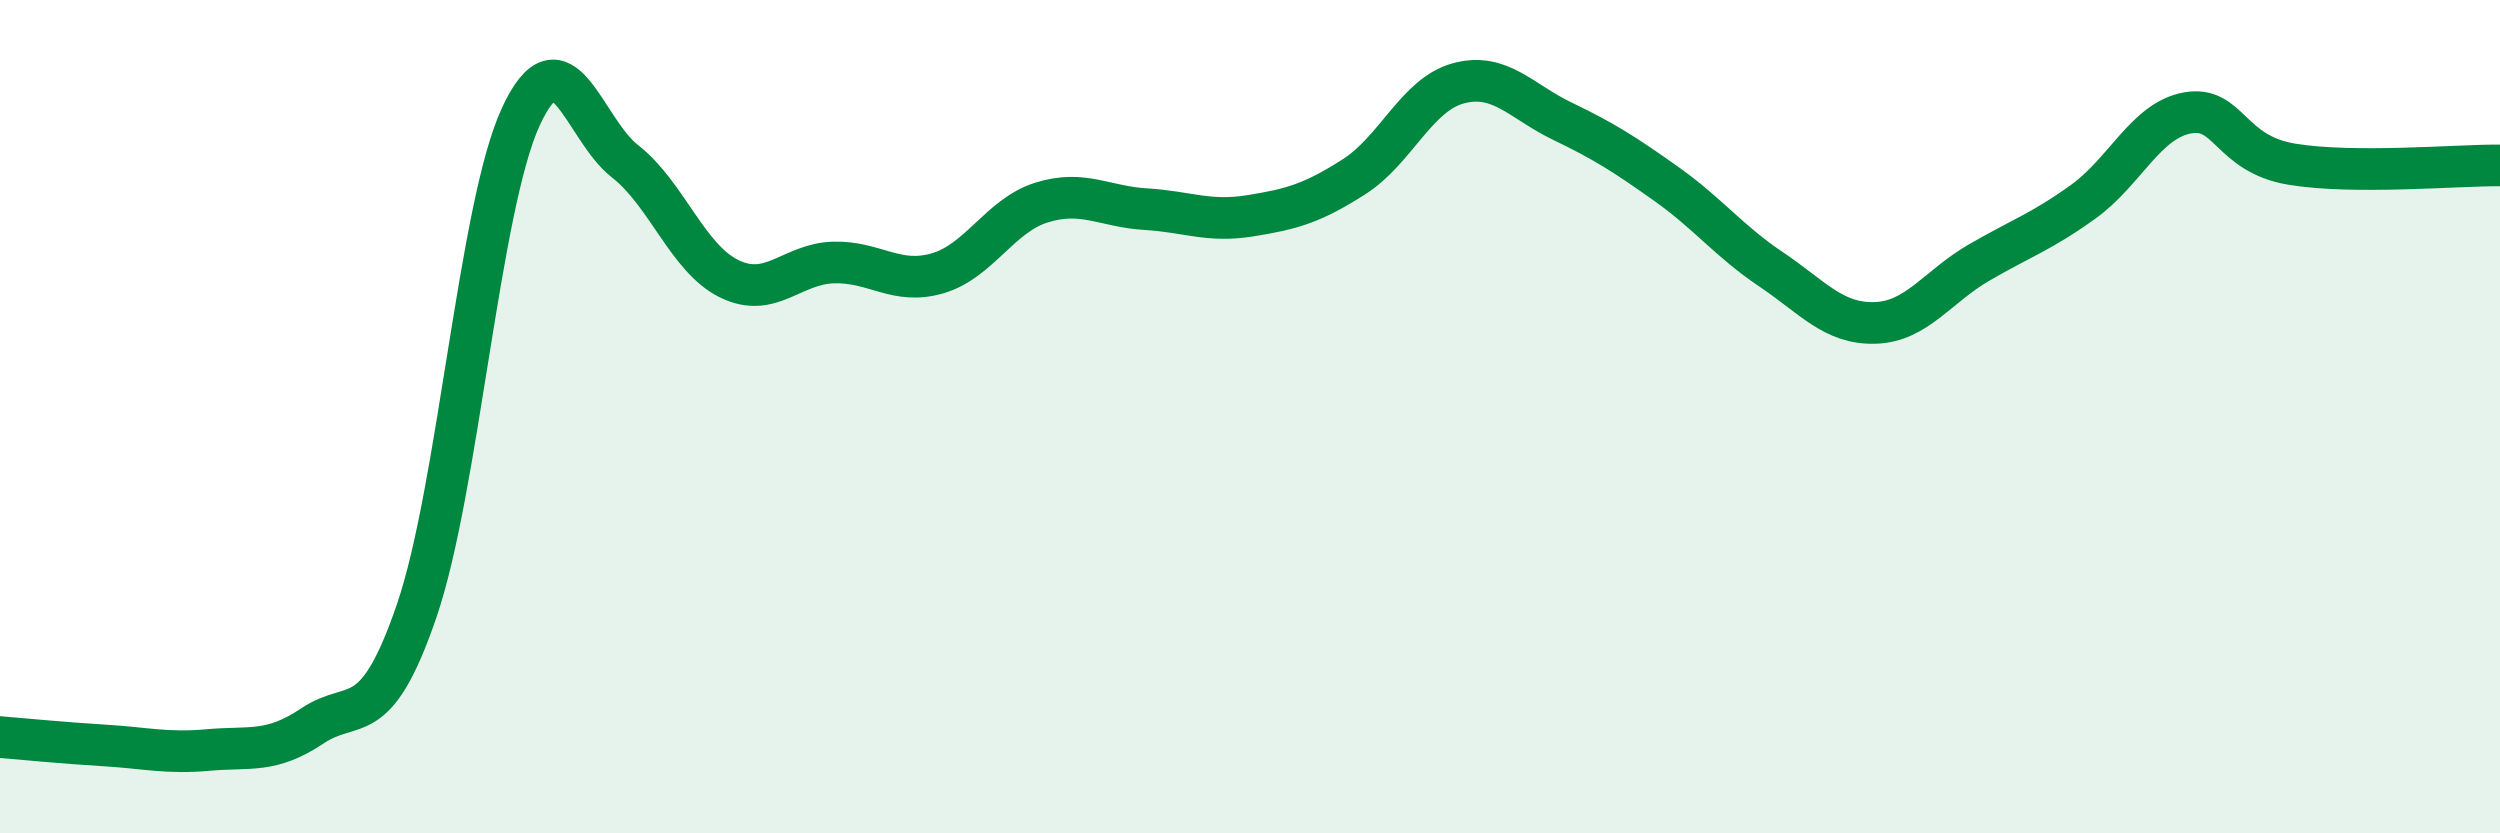
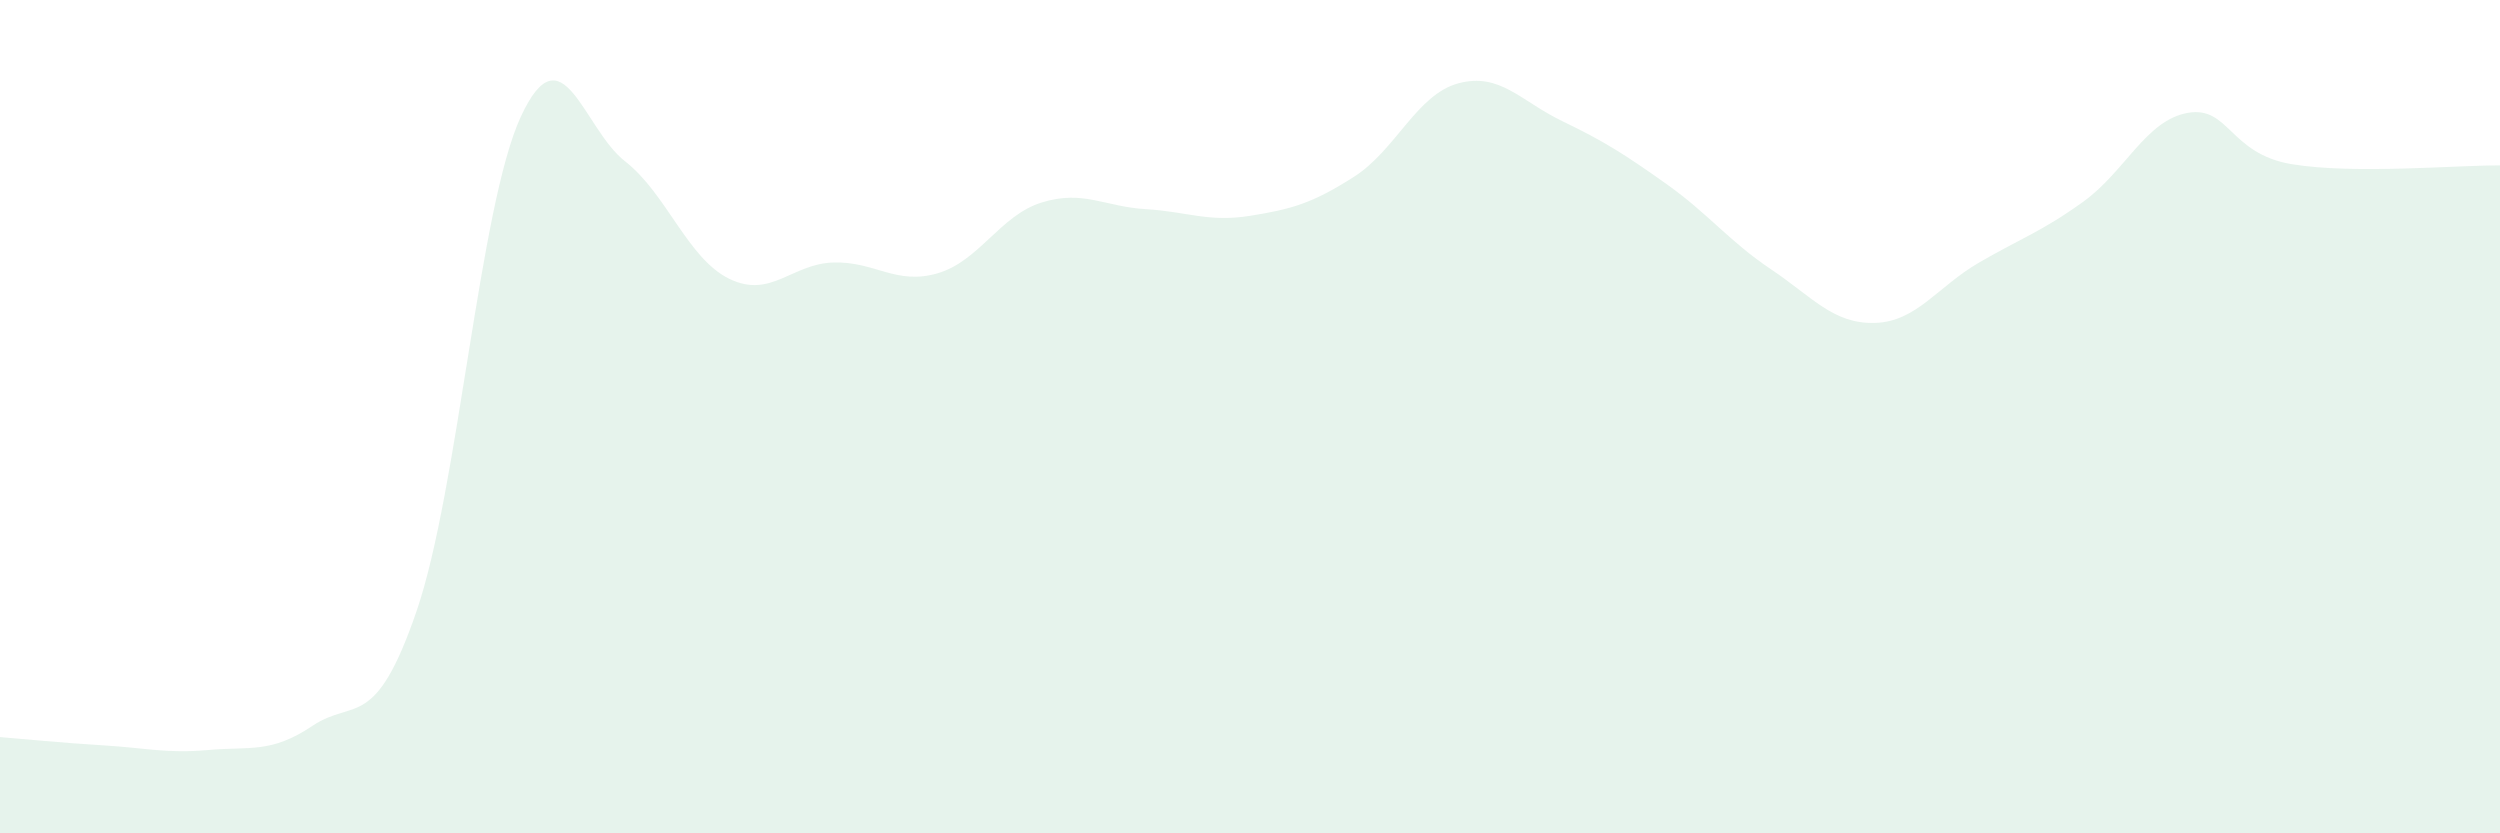
<svg xmlns="http://www.w3.org/2000/svg" width="60" height="20" viewBox="0 0 60 20">
  <path d="M 0,17.69 C 0.5,17.73 1.5,17.83 2.5,17.89 C 3.5,17.95 4,18.09 5,18 C 6,17.91 6.5,18.09 7.5,17.42 C 8.5,16.75 9,17.58 10,14.66 C 11,11.74 11.5,4.96 12.5,2.8 C 13.5,0.64 14,3.09 15,3.87 C 16,4.65 16.5,6.2 17.5,6.69 C 18.5,7.18 19,6.33 20,6.3 C 21,6.27 21.5,6.85 22.5,6.56 C 23.5,6.27 24,5.17 25,4.86 C 26,4.55 26.5,4.96 27.5,5.02 C 28.5,5.08 29,5.34 30,5.18 C 31,5.02 31.5,4.88 32.5,4.24 C 33.5,3.6 34,2.27 35,2 C 36,1.73 36.5,2.43 37.5,2.91 C 38.5,3.39 39,3.71 40,4.42 C 41,5.13 41.5,5.79 42.5,6.46 C 43.5,7.13 44,7.78 45,7.75 C 46,7.72 46.5,6.88 47.5,6.3 C 48.5,5.72 49,5.56 50,4.84 C 51,4.12 51.5,2.89 52.5,2.71 C 53.5,2.53 53.5,3.69 55,3.94 C 56.5,4.19 59,3.96 60,3.97L60 20L0 20Z" fill="#008740" opacity="0.1" stroke-linecap="round" stroke-linejoin="round" />
-   <path d="M 0,17.69 C 0.5,17.73 1.5,17.83 2.5,17.89 C 3.5,17.95 4,18.09 5,18 C 6,17.91 6.5,18.09 7.5,17.42 C 8.5,16.75 9,17.58 10,14.66 C 11,11.74 11.5,4.96 12.5,2.8 C 13.5,0.64 14,3.09 15,3.87 C 16,4.65 16.5,6.2 17.5,6.69 C 18.5,7.18 19,6.33 20,6.3 C 21,6.27 21.5,6.85 22.5,6.56 C 23.5,6.27 24,5.17 25,4.86 C 26,4.55 26.5,4.96 27.5,5.02 C 28.5,5.08 29,5.34 30,5.18 C 31,5.02 31.5,4.88 32.5,4.24 C 33.5,3.6 34,2.27 35,2 C 36,1.73 36.5,2.43 37.5,2.91 C 38.5,3.39 39,3.71 40,4.42 C 41,5.13 41.5,5.79 42.5,6.46 C 43.5,7.13 44,7.78 45,7.75 C 46,7.72 46.5,6.88 47.5,6.3 C 48.5,5.72 49,5.56 50,4.84 C 51,4.12 51.5,2.89 52.5,2.71 C 53.5,2.53 53.5,3.69 55,3.94 C 56.5,4.19 59,3.96 60,3.97" stroke="#008740" stroke-width="1" fill="none" stroke-linecap="round" stroke-linejoin="round" />
</svg>